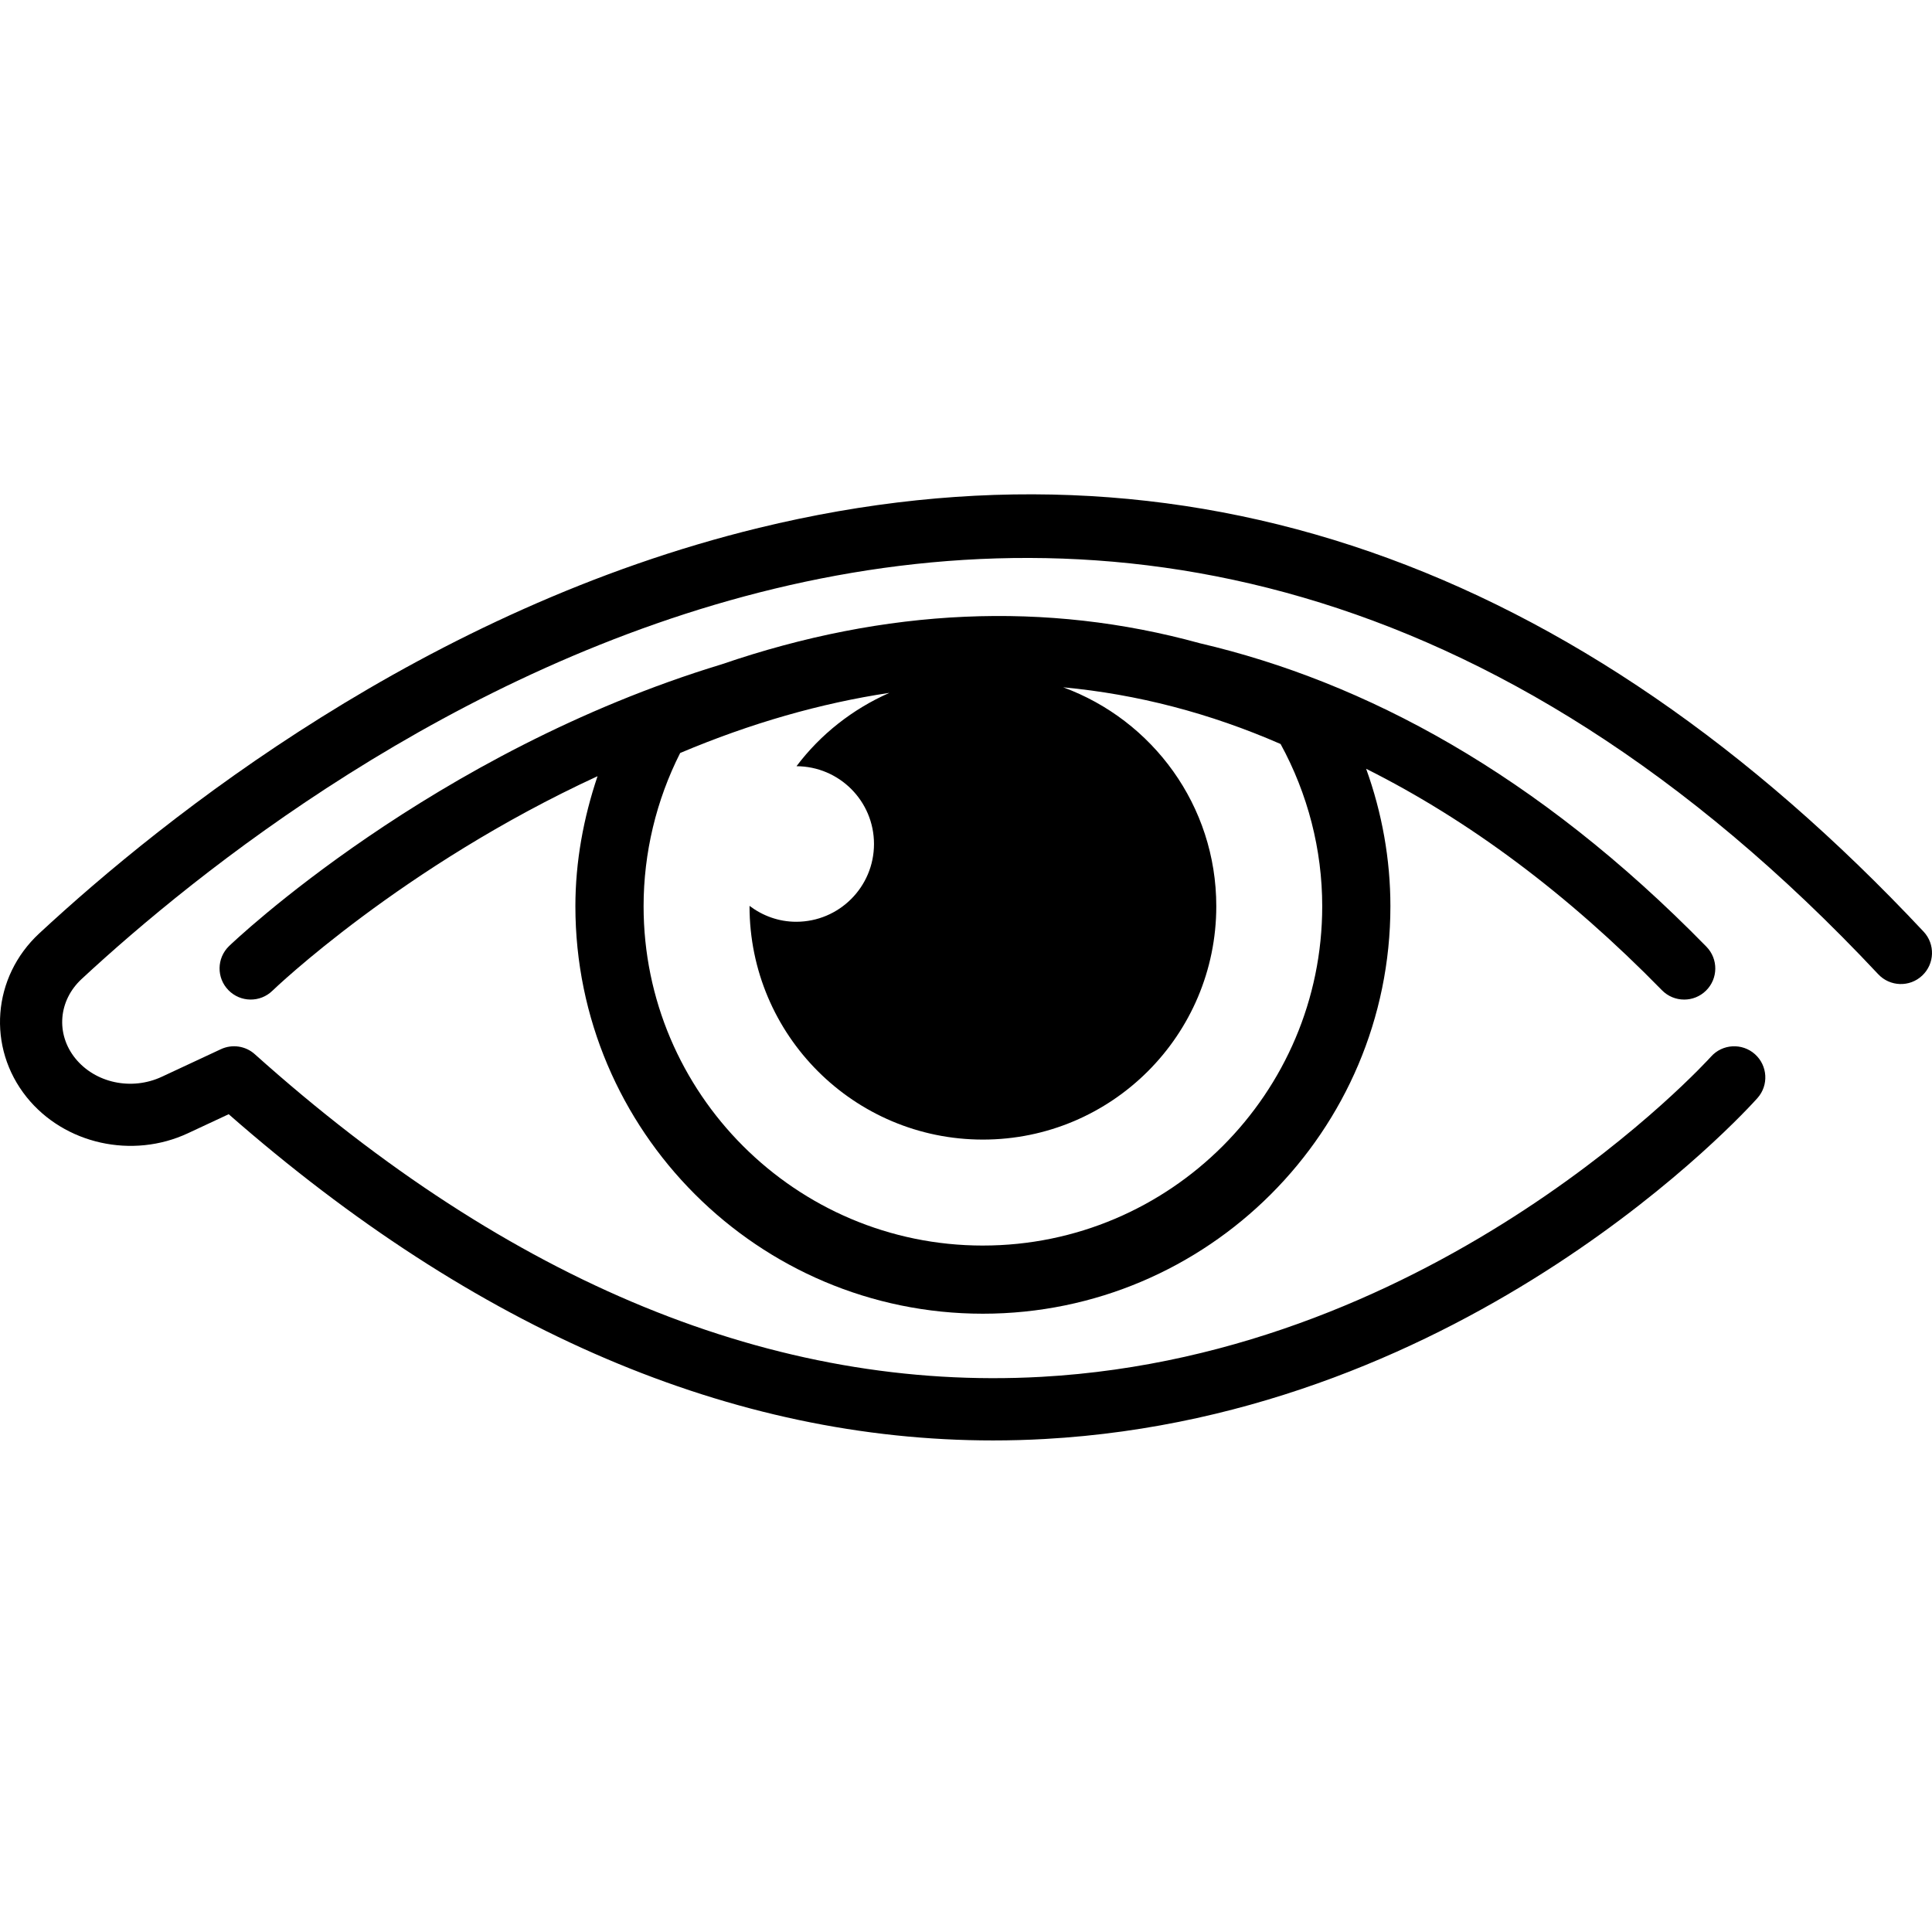
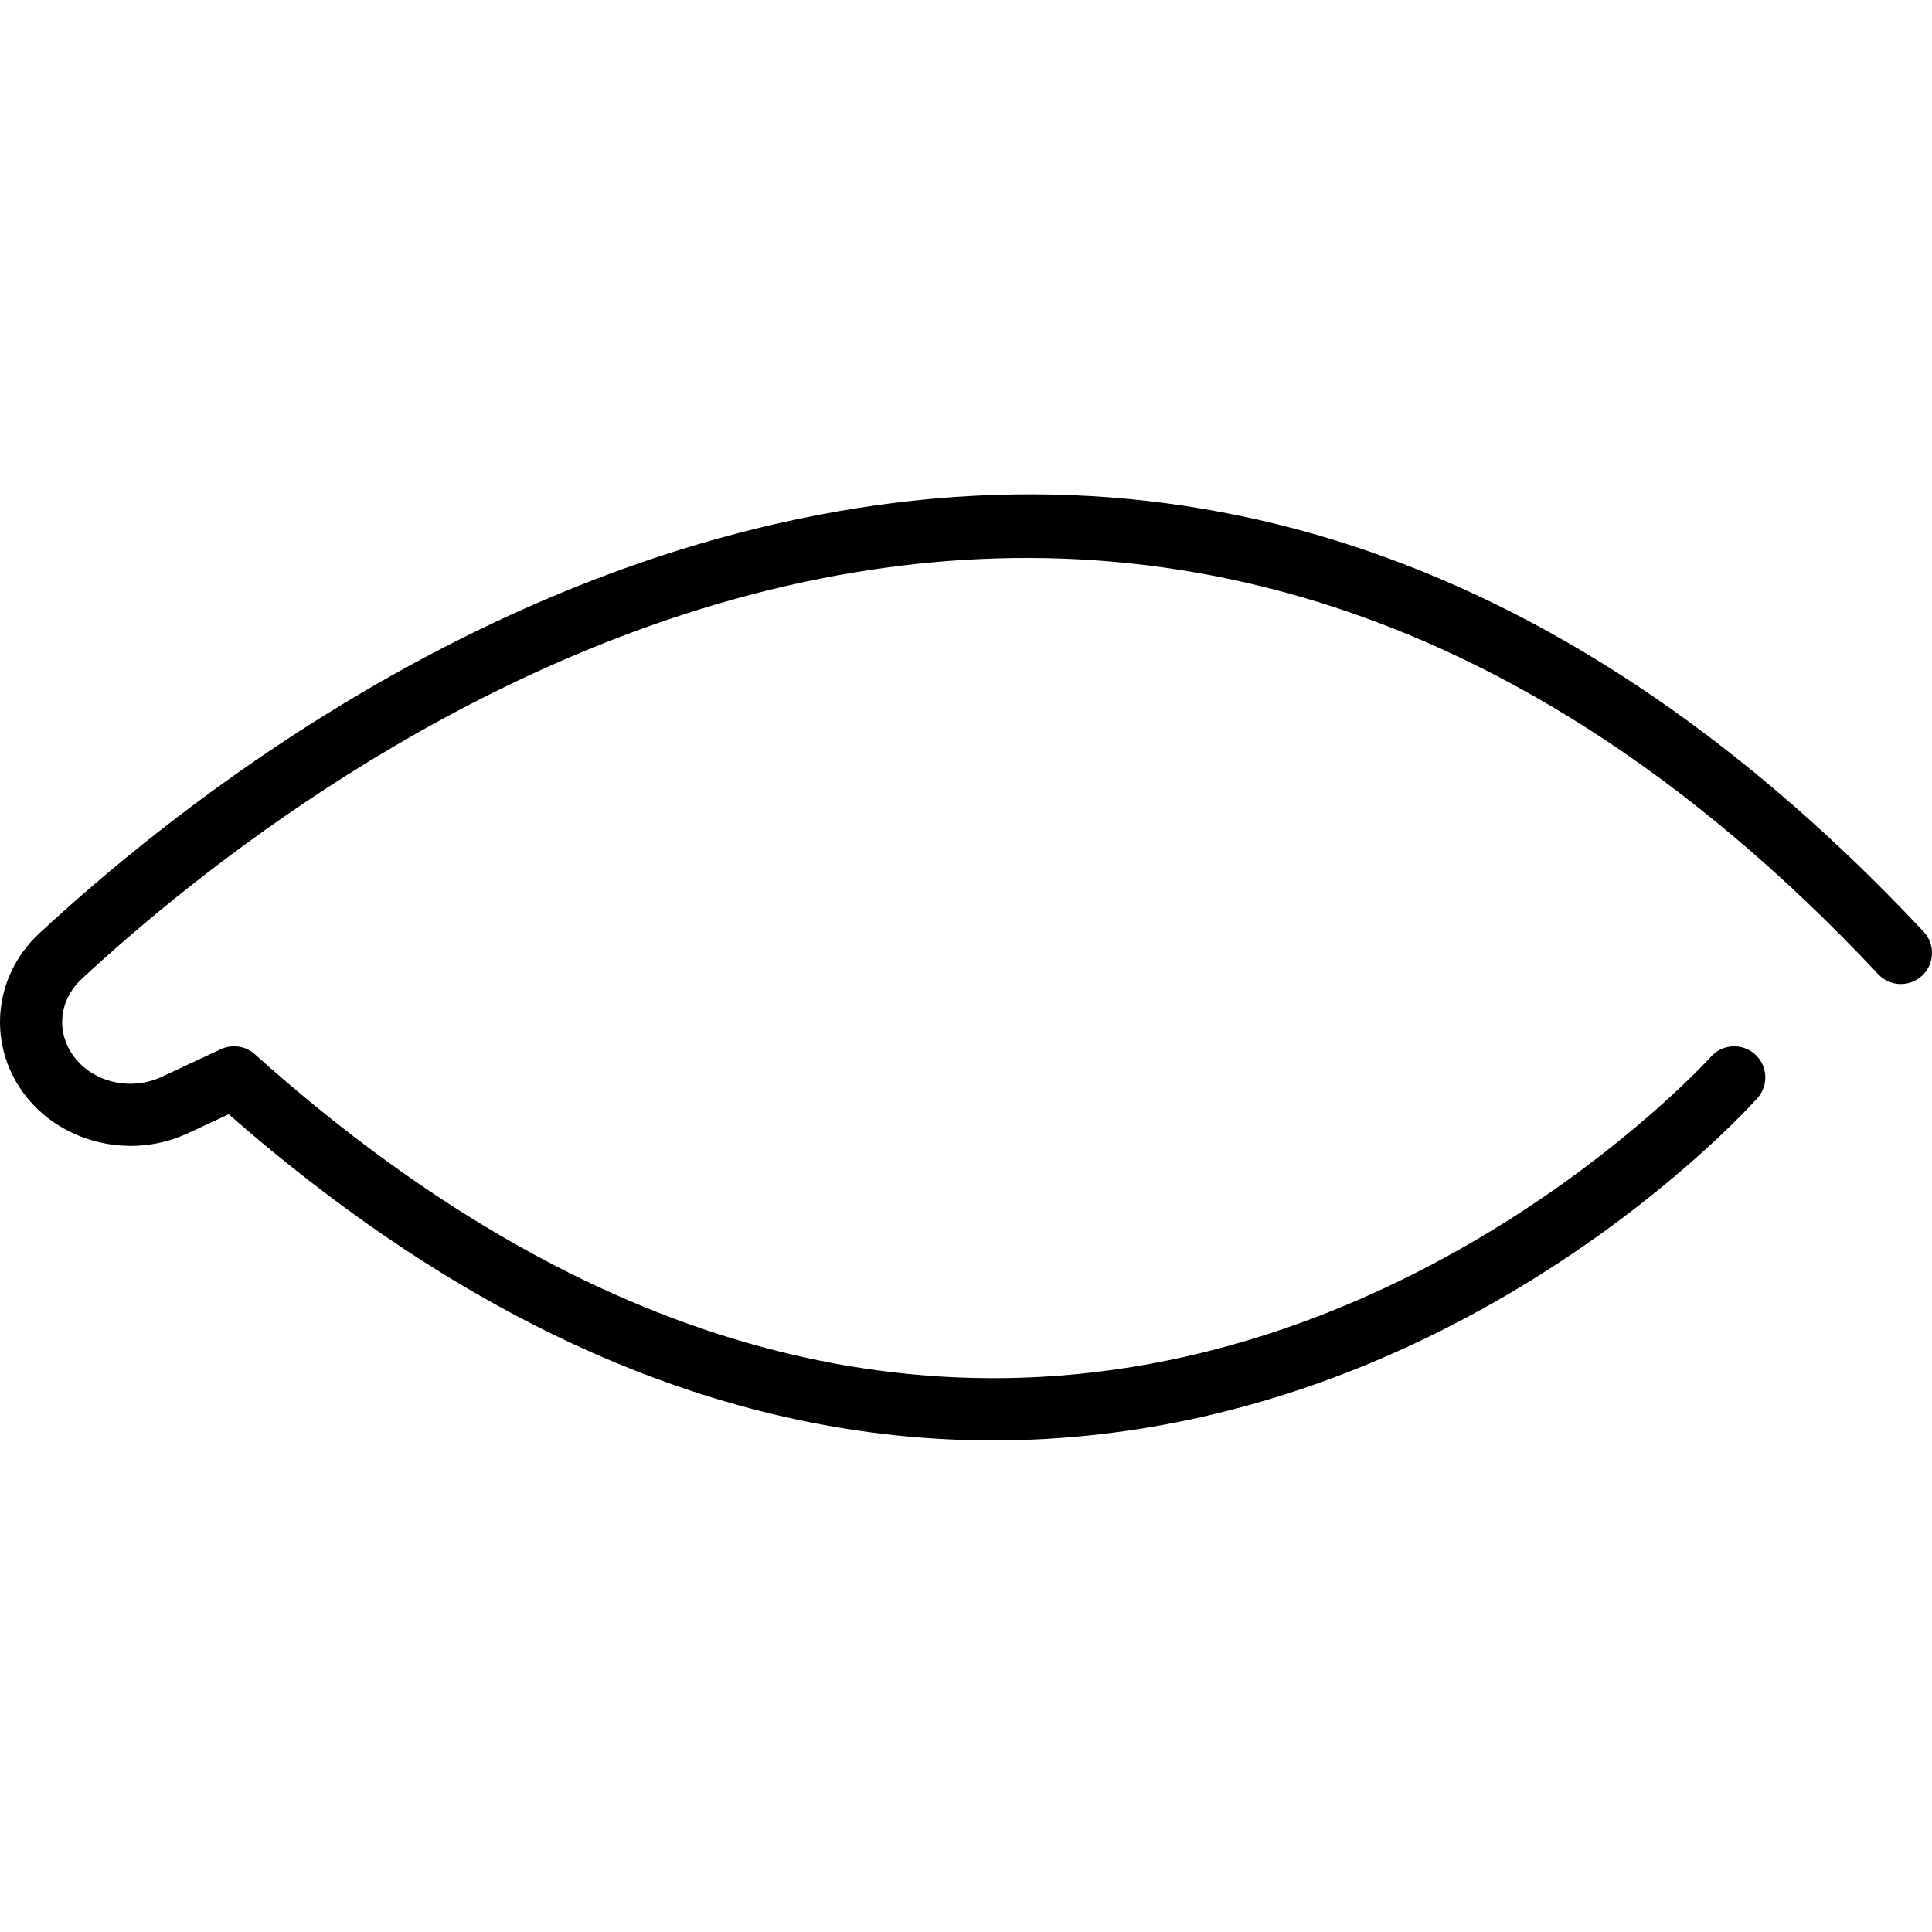
<svg xmlns="http://www.w3.org/2000/svg" height="512pt" viewBox="0 -131 512 512" width="512pt">
  <path d="m509.77 115.891c-92.234-98.391-196.074-134.391-308.625-107.008-88.344 21.496-157.426 76.562-190.742 107.473-12.477 11.578-13.906 30.238-3.332 43.41 9.992 12.438 27.992 16.449 42.754 9.547l10.781-5.035c65.5 57.422 133.547 86.453 202.559 86.453 4.566 0 9.152-.125 13.727-.383 112.562-6.27 185.781-86.906 188.844-90.336 3.035-3.398 2.734-8.609-.66-11.645-3.383-3.02-8.617-2.742-11.645.66-.703.789-71.66 78.957-177.453 84.852-70.547 3.914-140.75-24.836-208.449-85.5-2.449-2.211-6.008-2.727-8.988-1.332l-15.688 7.32c-7.98 3.711-17.629 1.66-22.926-4.926-5.172-6.449-4.461-15.277 1.707-20.996 59.883-55.566 271.203-219.859 476.109-1.273 3.109 3.328 8.34 3.496 11.652.375 3.32-3.113 3.492-8.332.375-11.656zm0 0" />
-   <path d="m446.324 133.898c2.078 0 4.164-.781 5.766-2.352 3.254-3.184 3.312-8.402.129-11.66-45.043-46.051-90.727-70.246-134.223-80.414-40.734-11.238-83.176-9.359-126.734 5.574-76.691 23.277-129.566 73.703-130.582 74.699-3.266 3.184-3.328 8.395-.145 11.656 3.195 3.277 8.414 3.32 11.66.156.398-.395 34.328-32.953 86.16-56.855-3.738 11.082-5.871 22.699-5.871 34.457 0 59.543 48.449 107.988 107.996 107.988s107.992-48.445 107.992-107.988c0-12.434-2.219-24.754-6.43-36.426 27.18 13.621 53.355 33.094 78.387 58.684 1.617 1.652 3.754 2.48 5.895 2.48zm-185.844 65.188c-49.582 0-89.922-40.344-89.922-89.926 0-14.102 3.344-28.074 9.695-40.609 18.73-7.914 37.223-13.184 55.445-15.938-9.777 4.316-18.266 11-24.617 19.441 11.348.047 20.535 9.25 20.535 20.609 0 11.387-9.23 20.617-20.617 20.617-4.66 0-8.91-1.605-12.363-4.211 0 .027-.004.059-.004.086 0 34.16 27.688 61.848 61.848 61.848 34.156 0 61.848-27.688 61.848-61.848 0-26.668-16.91-49.324-40.566-58.008 19.633 1.836 38.855 6.84 57.609 15.023 7.223 13.219 11.031 28.02 11.031 42.984 0 49.586-40.336 89.93-89.922 89.93zm0 0" />
</svg>